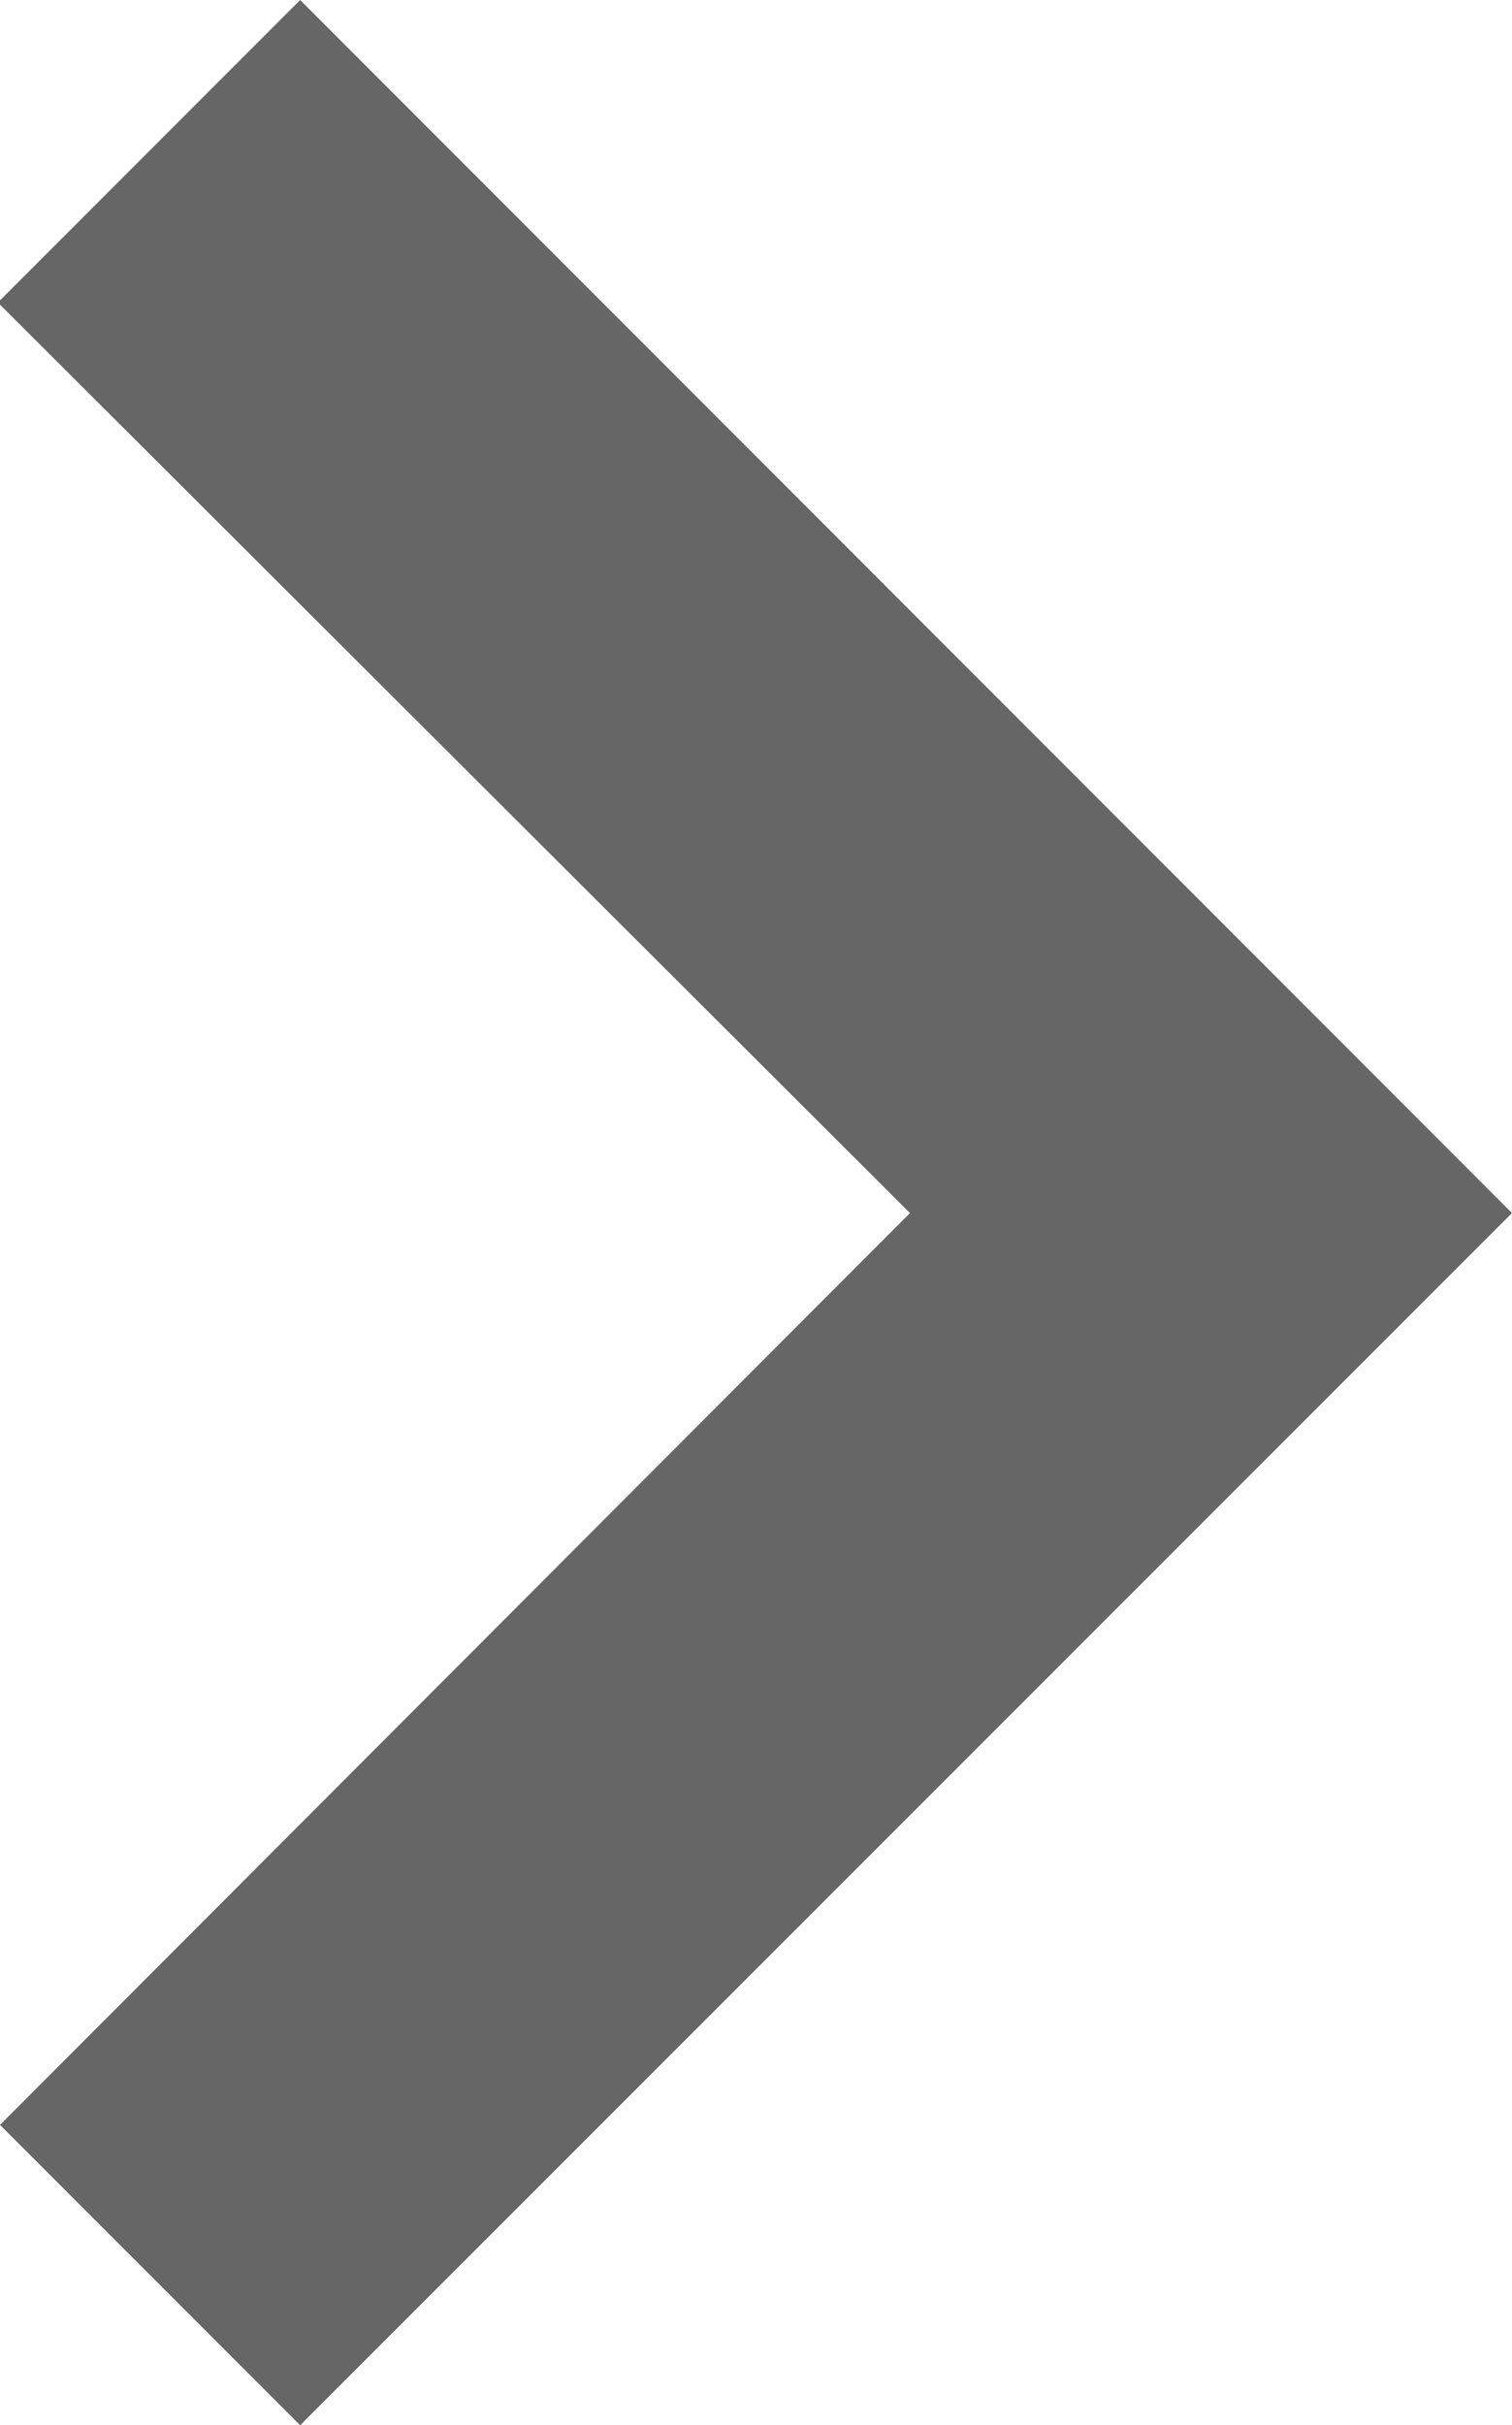
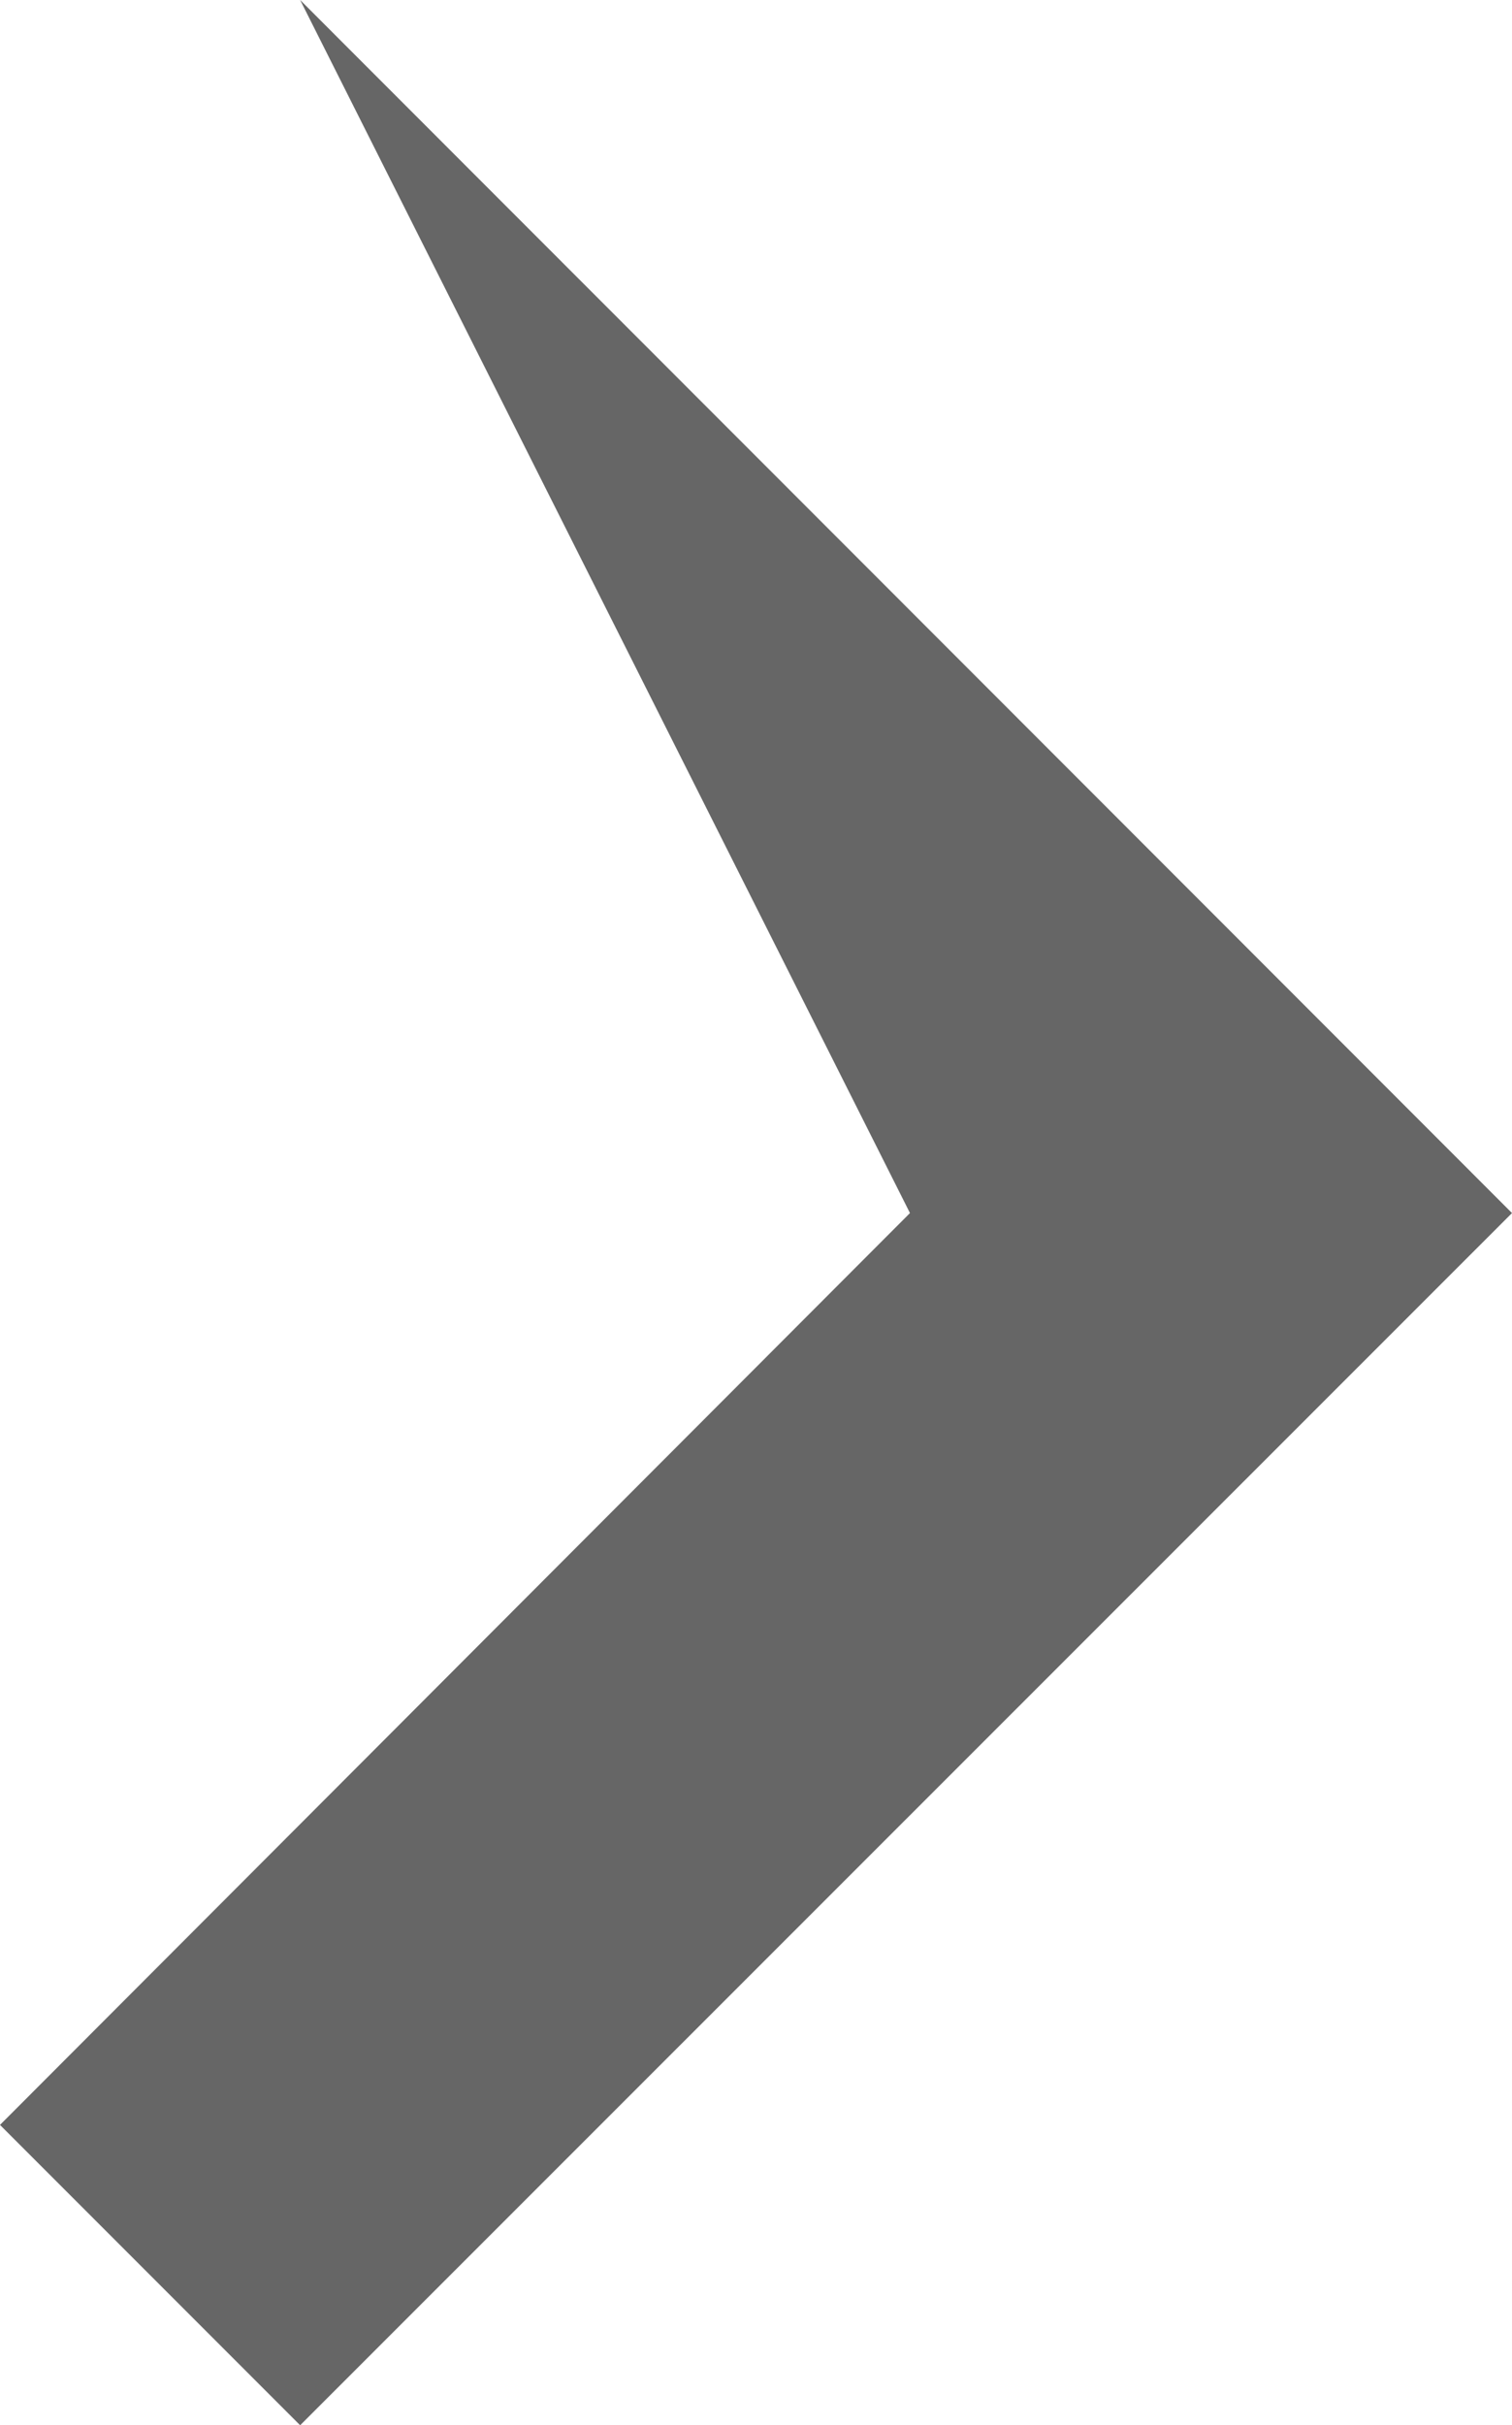
<svg xmlns="http://www.w3.org/2000/svg" width="3.501" height="5.612" viewBox="0 0 3.501 5.612">
-   <path d="M9.988,11.905,12.794,9.1,9.988,6.293l-.7.7L11.4,9.1,9.293,11.21Z" transform="translate(-9.293 -6.293)" fill="rgba(0,0,0,0.6)" />
+   <path d="M9.988,11.905,12.794,9.1,9.988,6.293L11.4,9.1,9.293,11.21Z" transform="translate(-9.293 -6.293)" fill="rgba(0,0,0,0.6)" />
</svg>